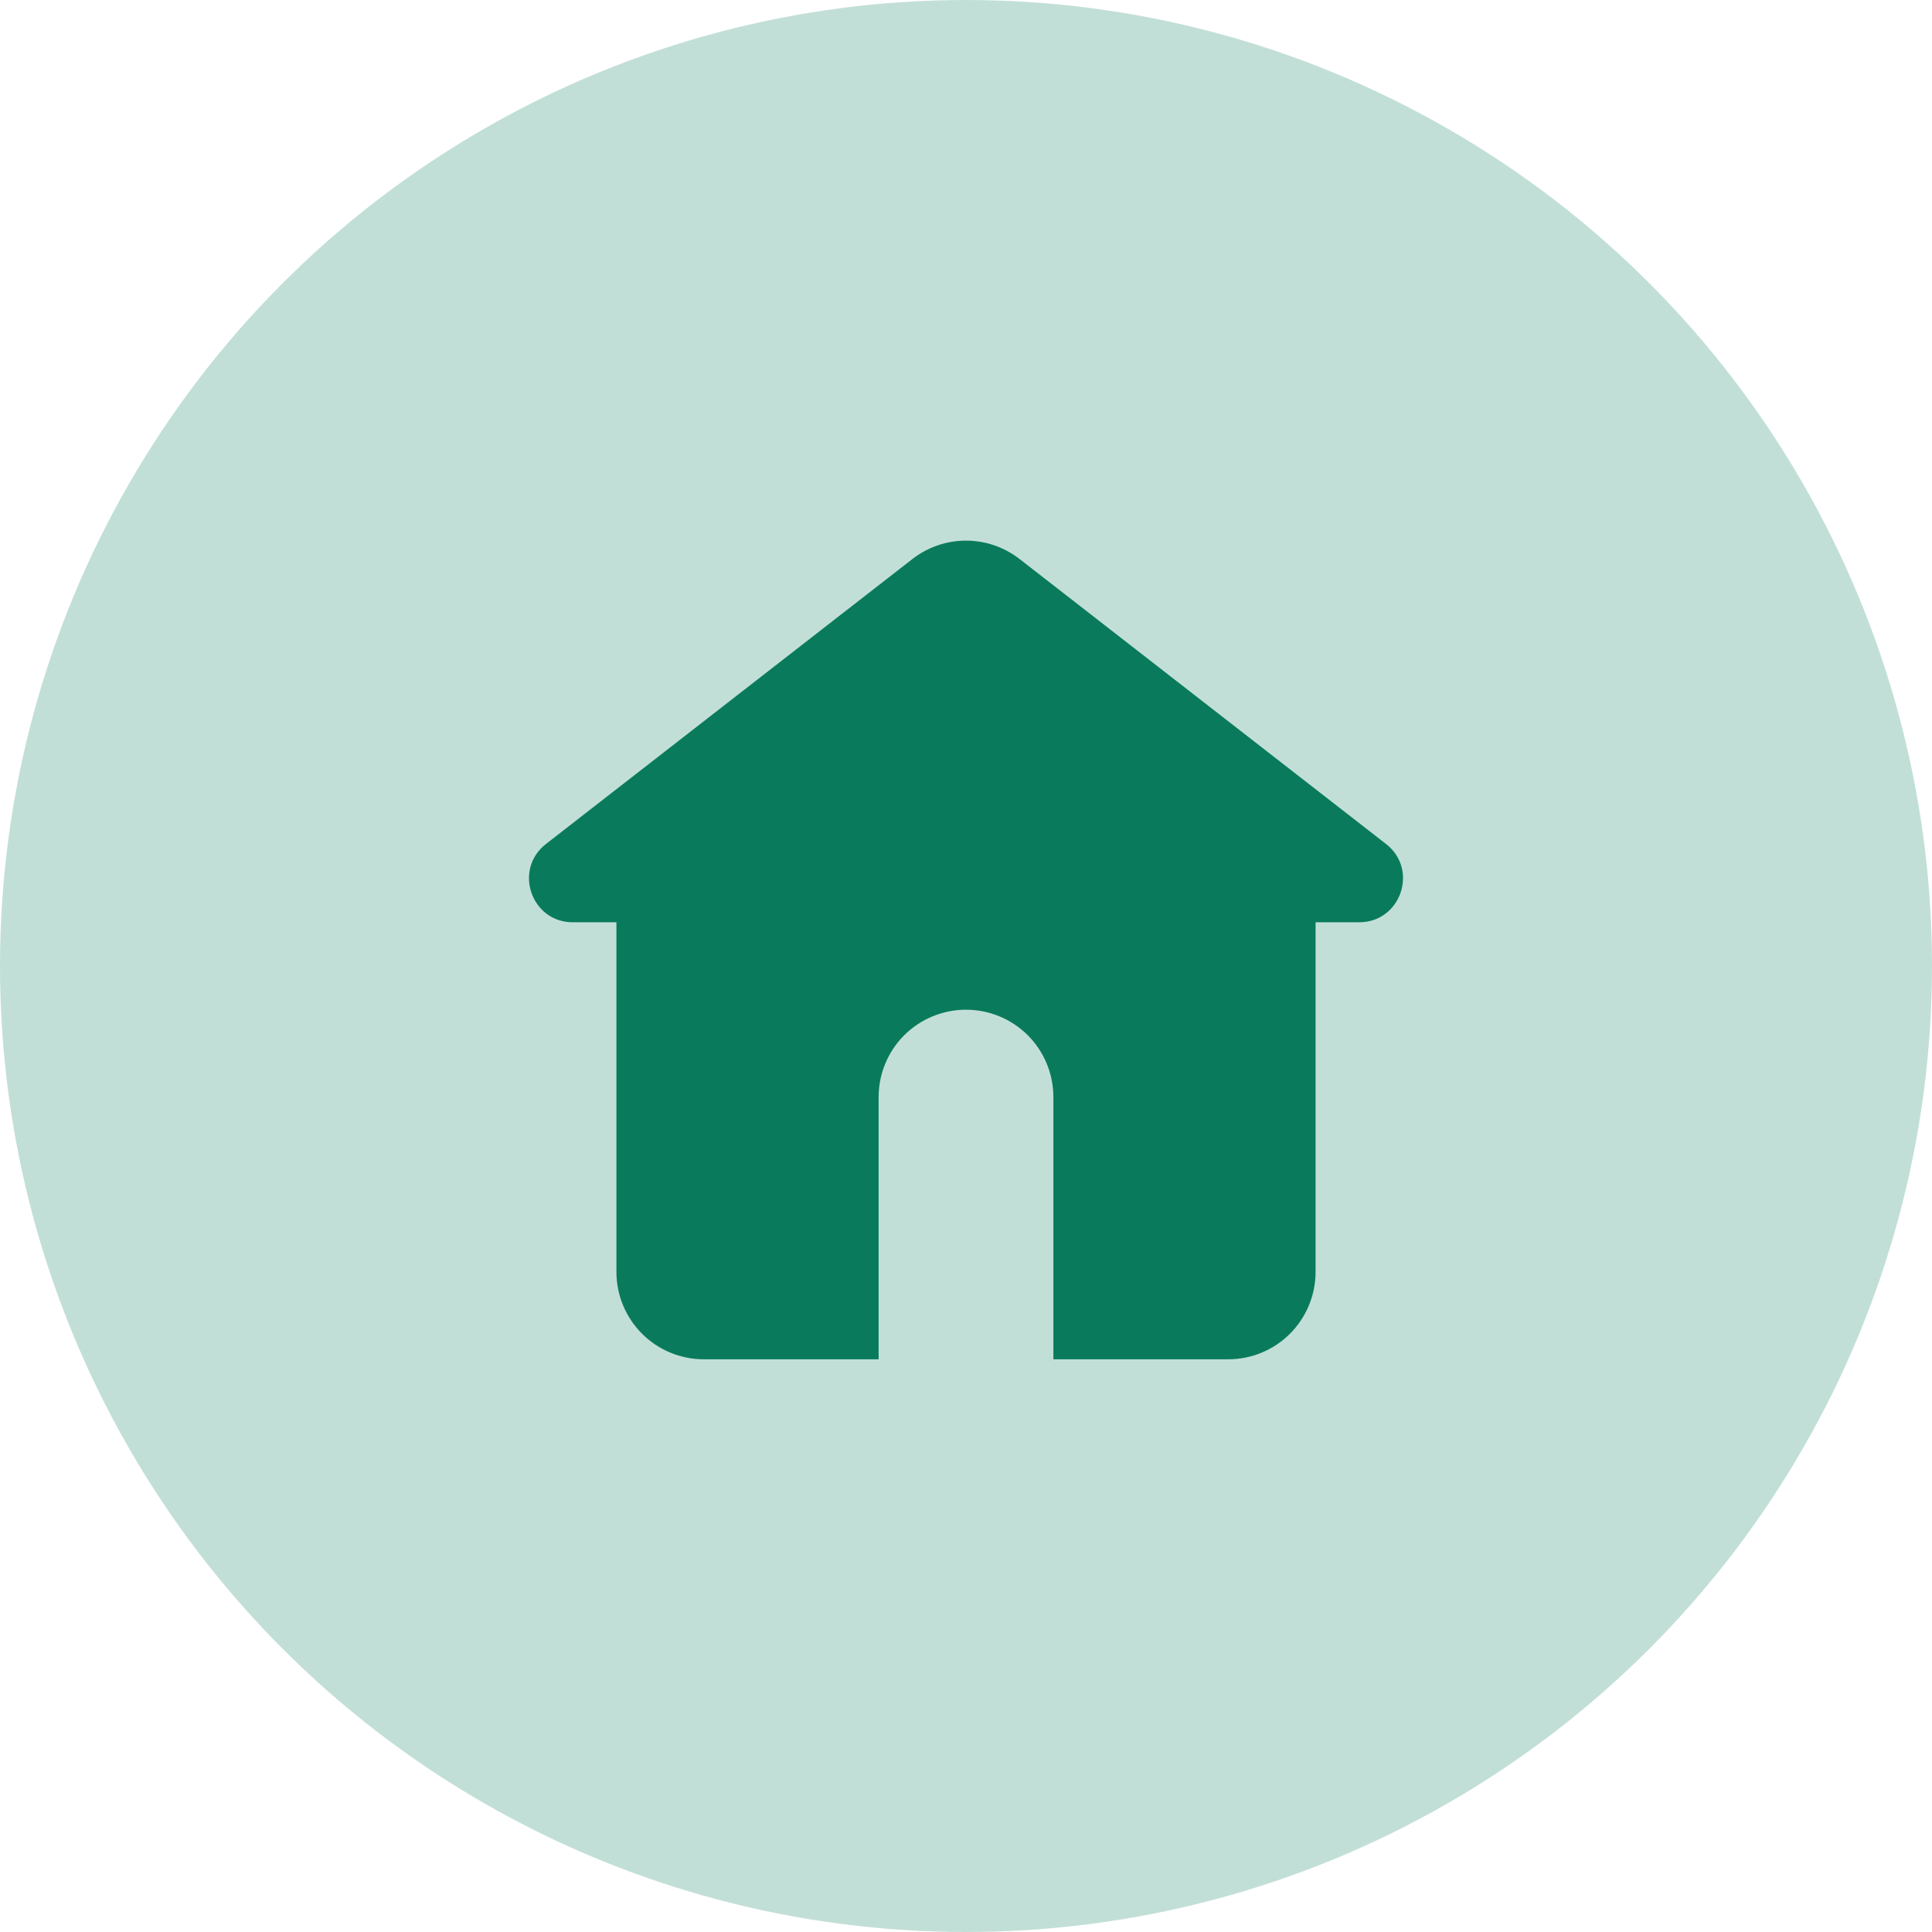
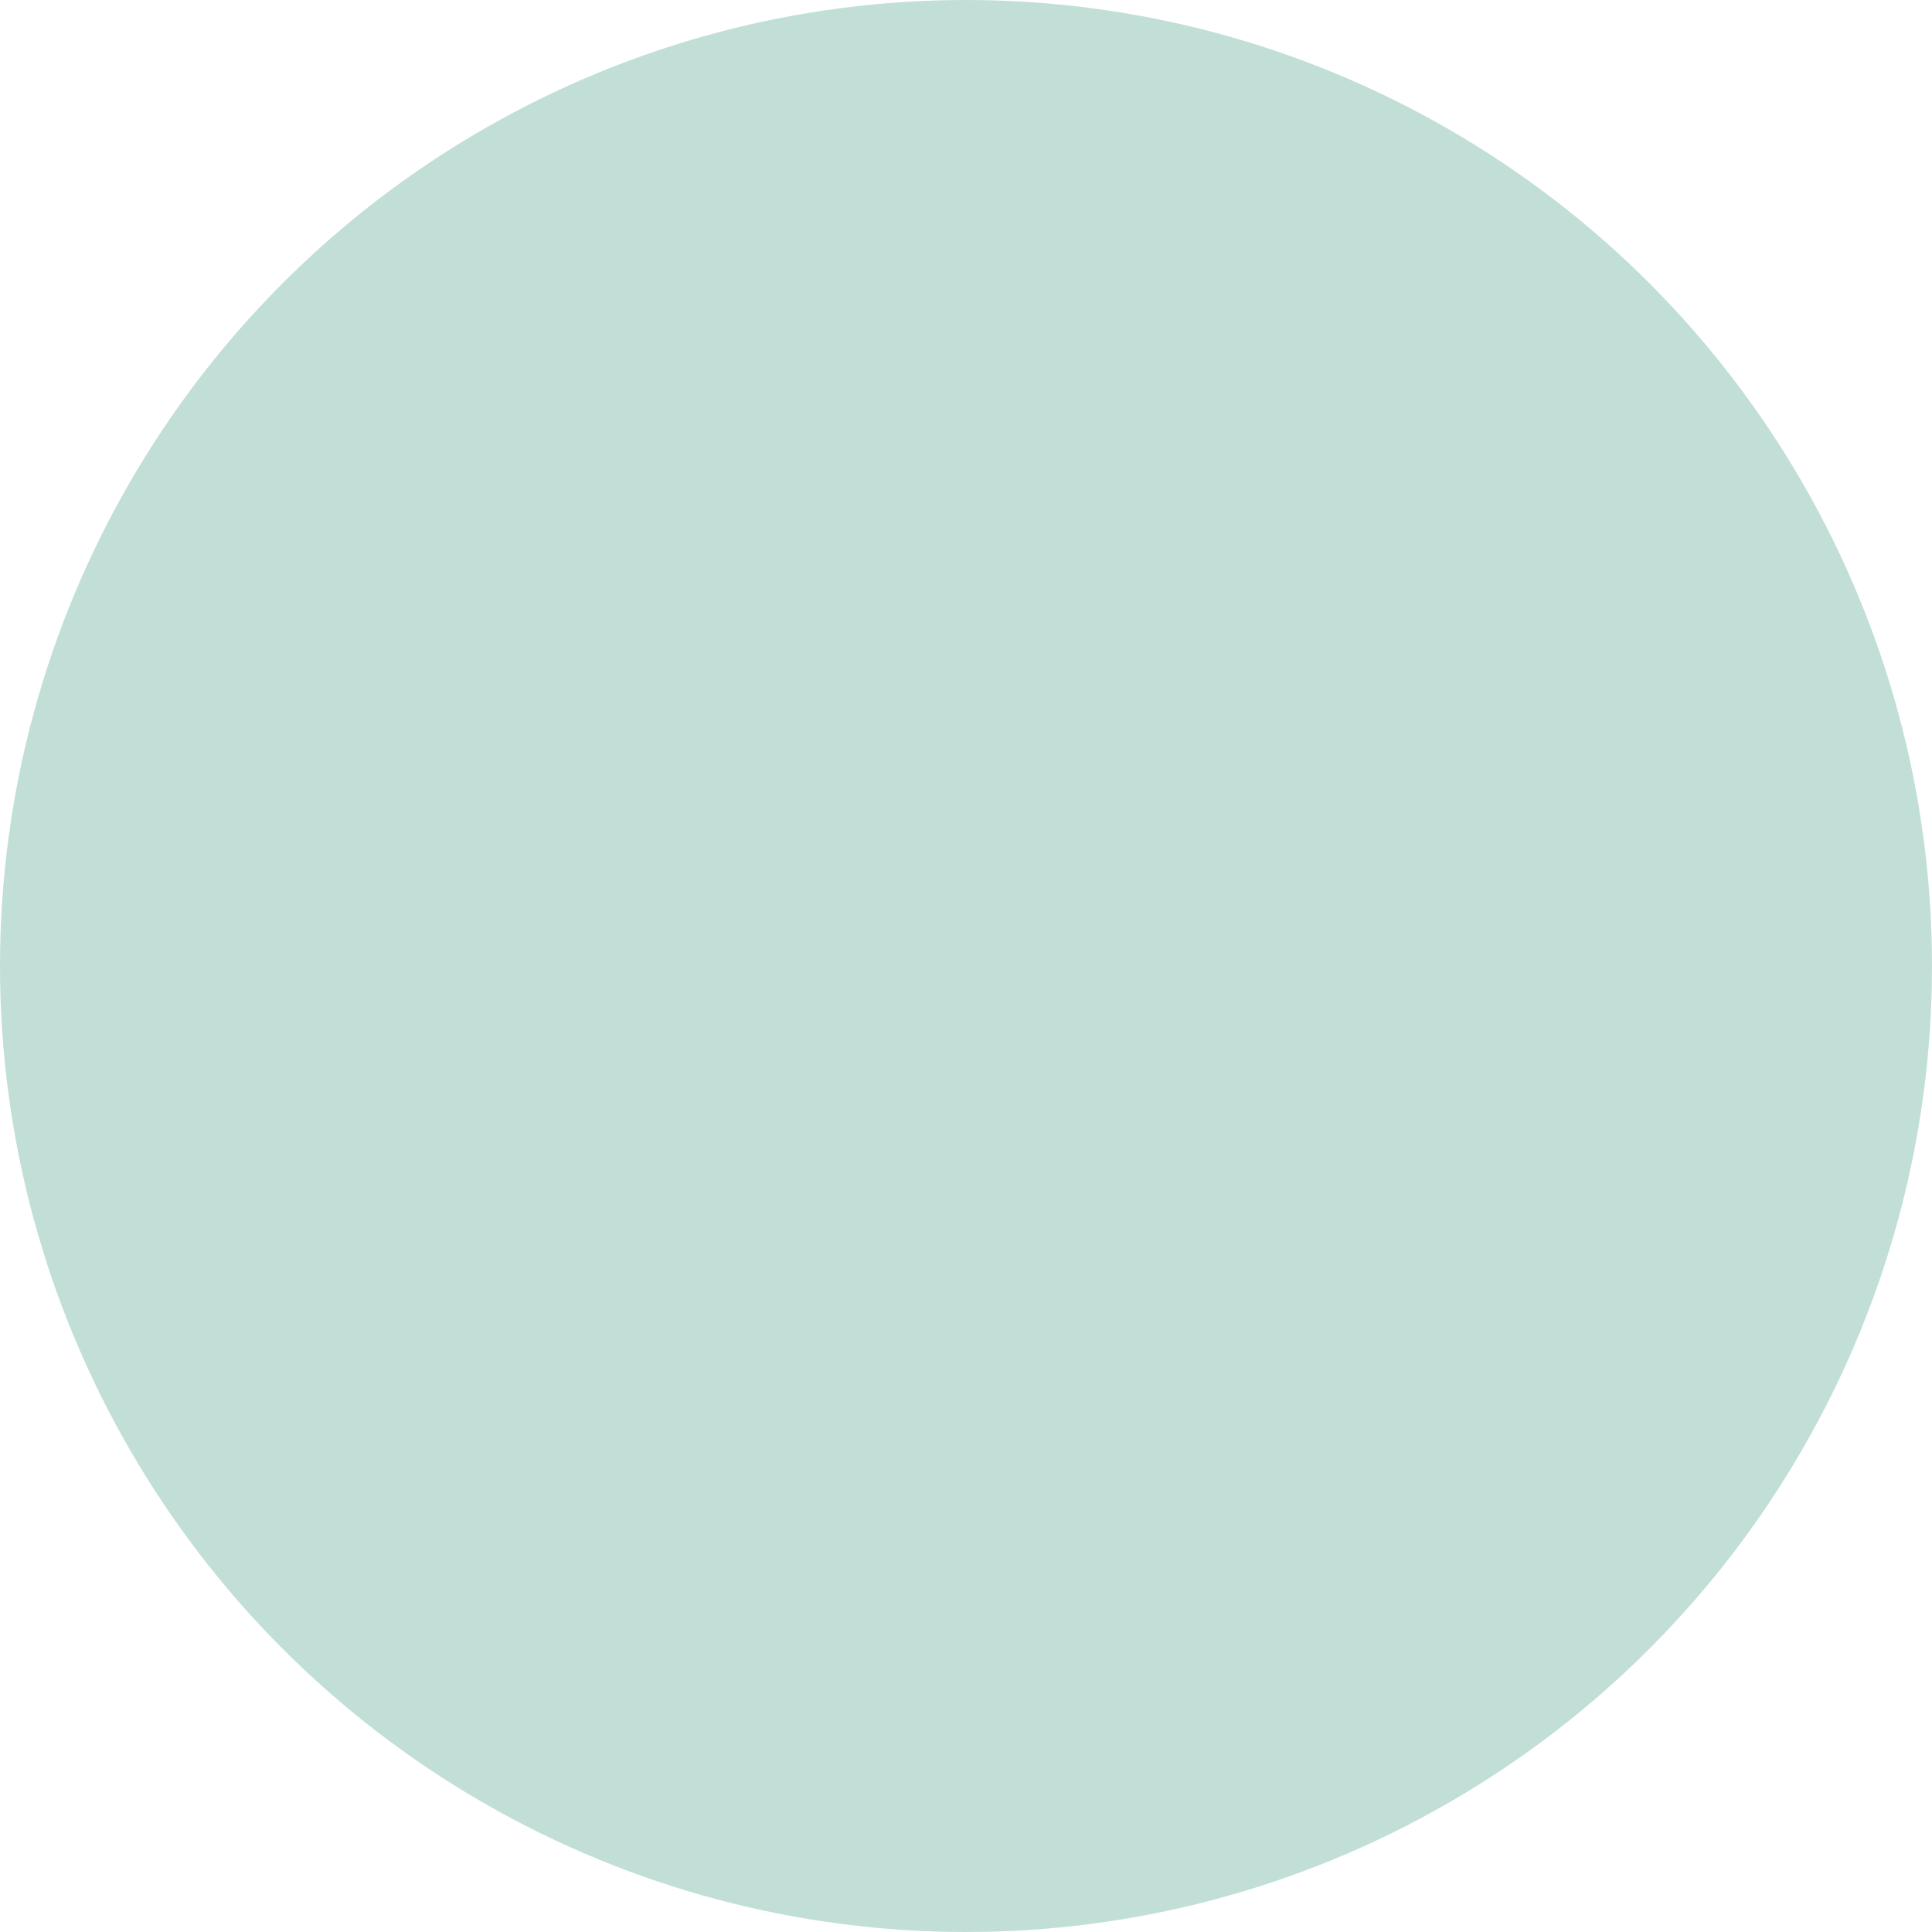
<svg xmlns="http://www.w3.org/2000/svg" width="35" height="35" viewBox="0 0 35 35" fill="none">
  <circle cx="17.5" cy="17.5" r="17.5" fill="#C2DFD7" />
-   <path d="M18.472 10.128C18.194 9.912 17.852 9.794 17.5 9.794C17.148 9.794 16.806 9.912 16.528 10.128L9.89 15.29C9.295 15.754 9.623 16.708 10.377 16.708H11.167V23.042C11.167 23.462 11.334 23.864 11.63 24.161C11.927 24.458 12.33 24.625 12.75 24.625H15.917V19.875C15.917 19.455 16.084 19.052 16.38 18.755C16.677 18.459 17.08 18.292 17.5 18.292C17.92 18.292 18.323 18.459 18.62 18.755C18.916 19.052 19.083 19.455 19.083 19.875V24.625H22.25C22.67 24.625 23.073 24.458 23.37 24.161C23.666 23.864 23.833 23.462 23.833 23.042V16.708H24.623C25.376 16.708 25.706 15.754 25.11 15.29L18.472 10.128Z" fill="#097B5C" />
</svg>